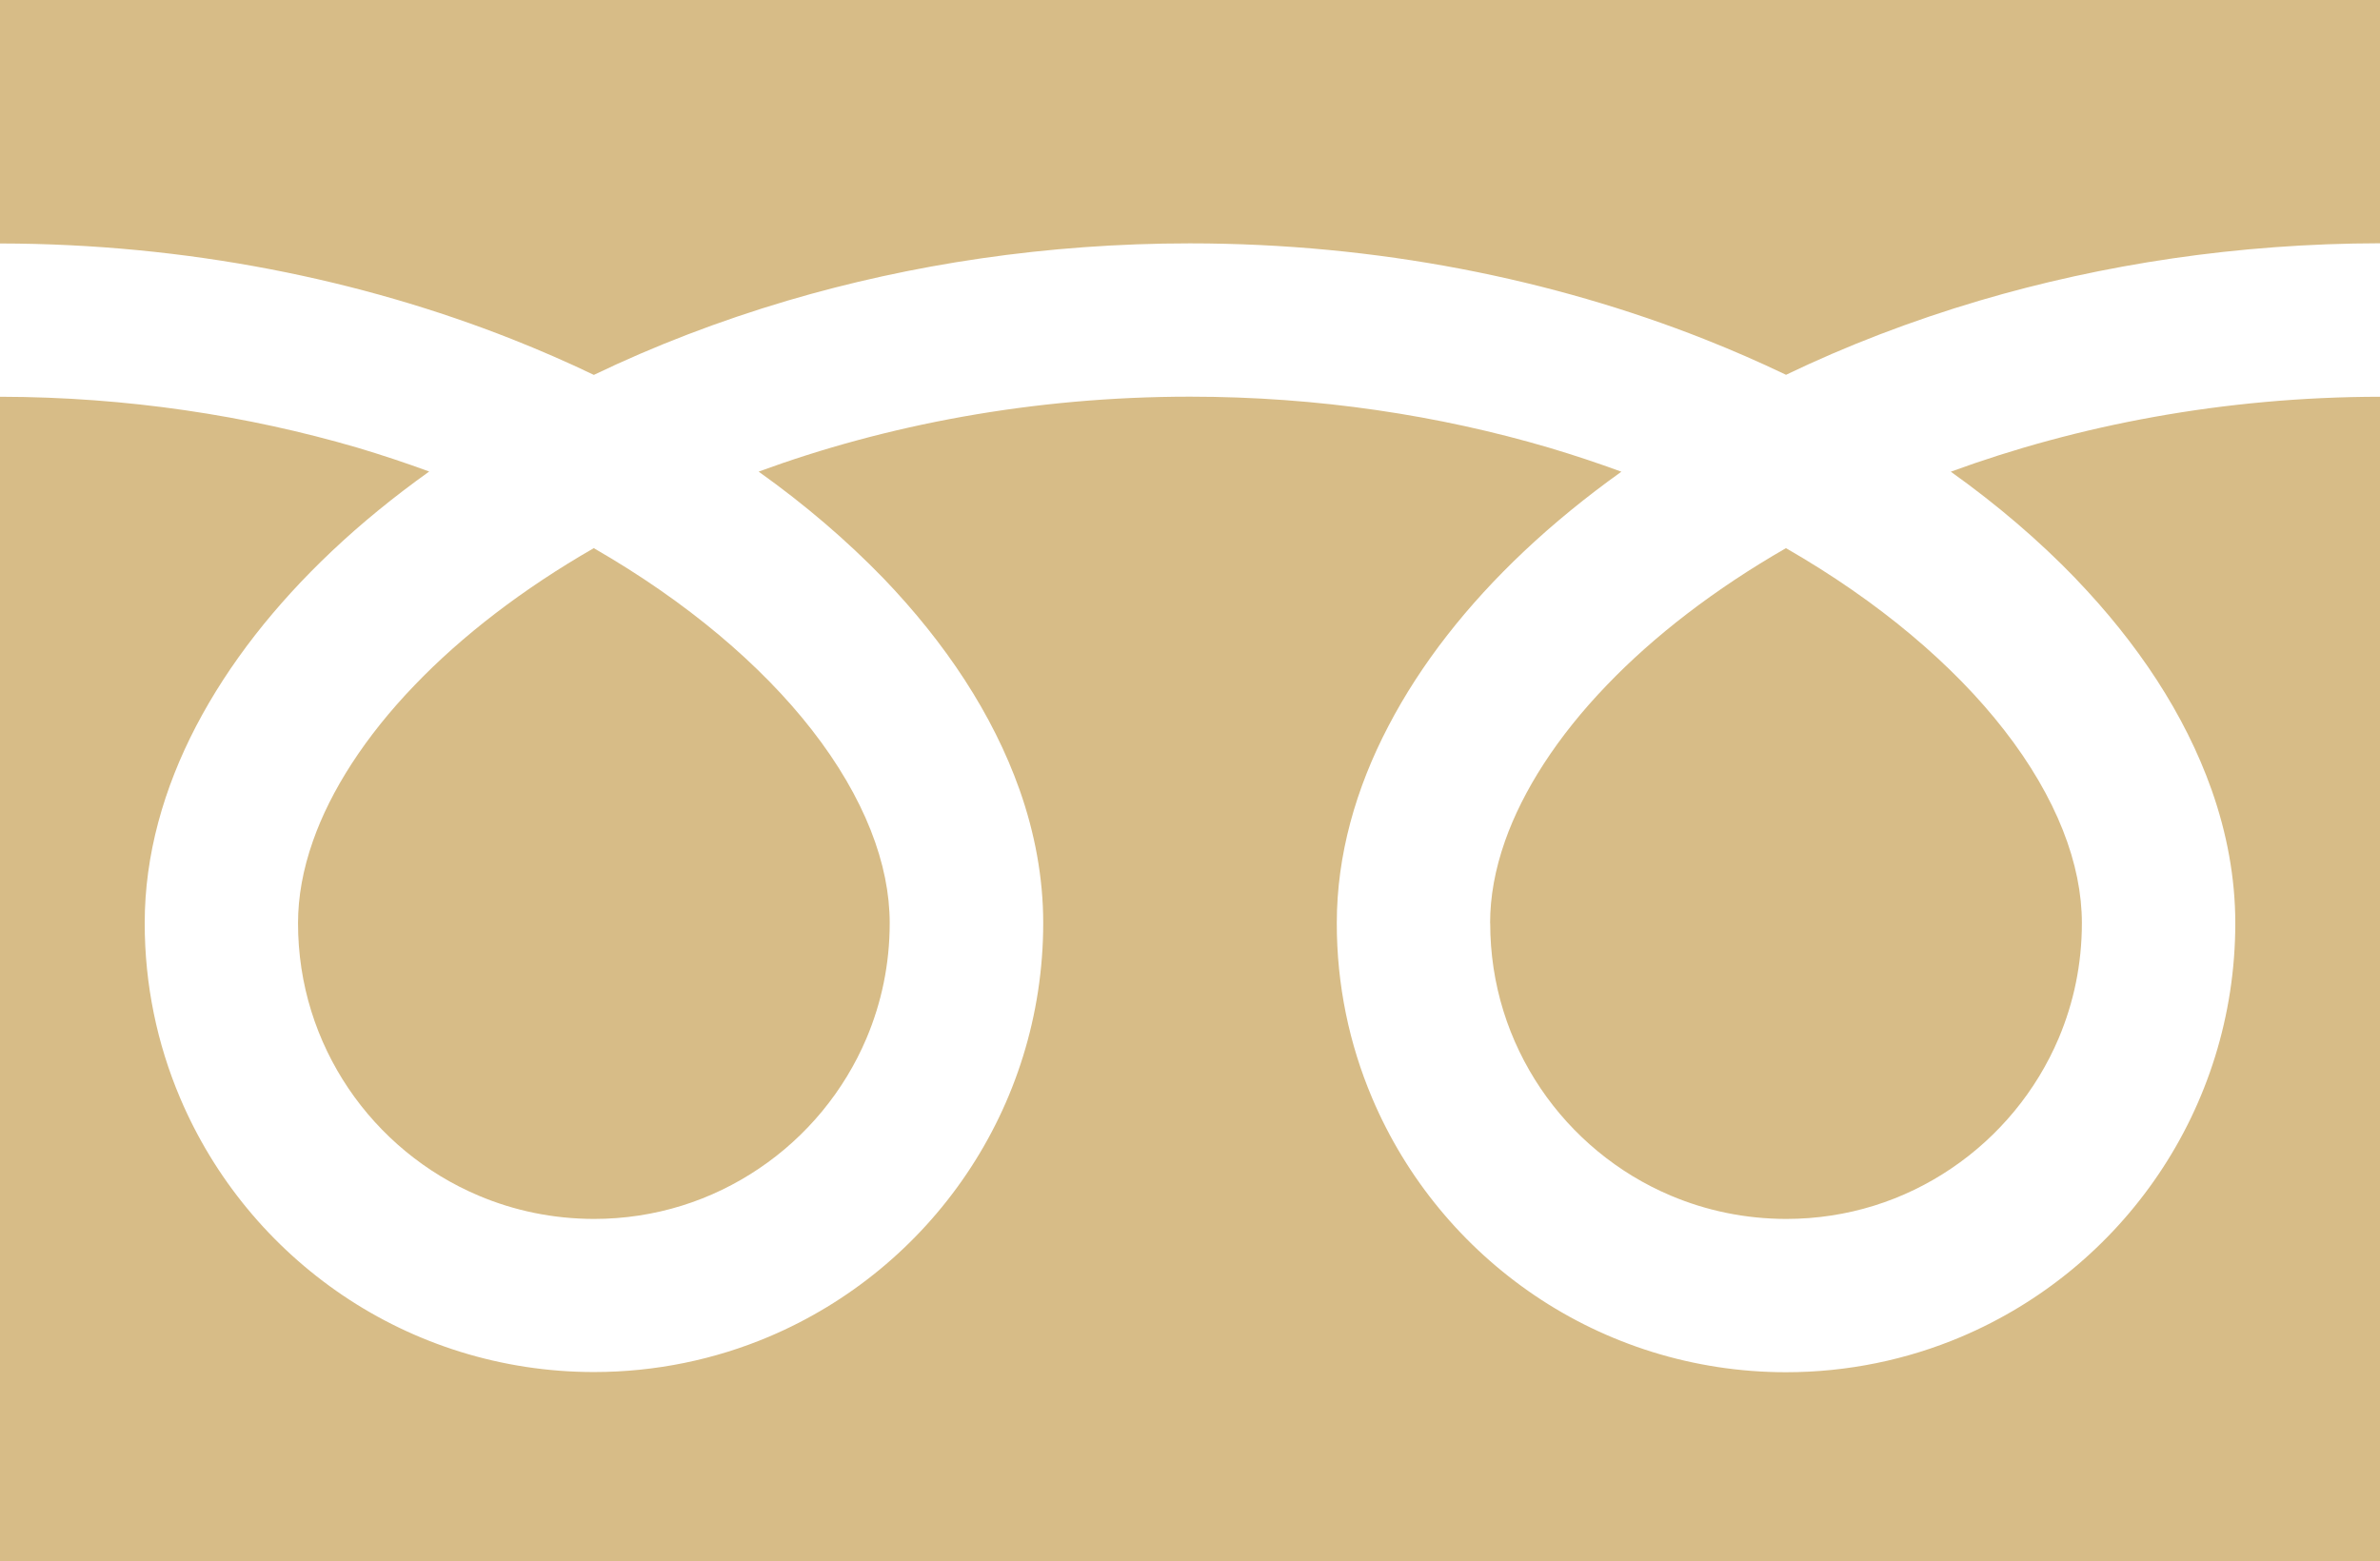
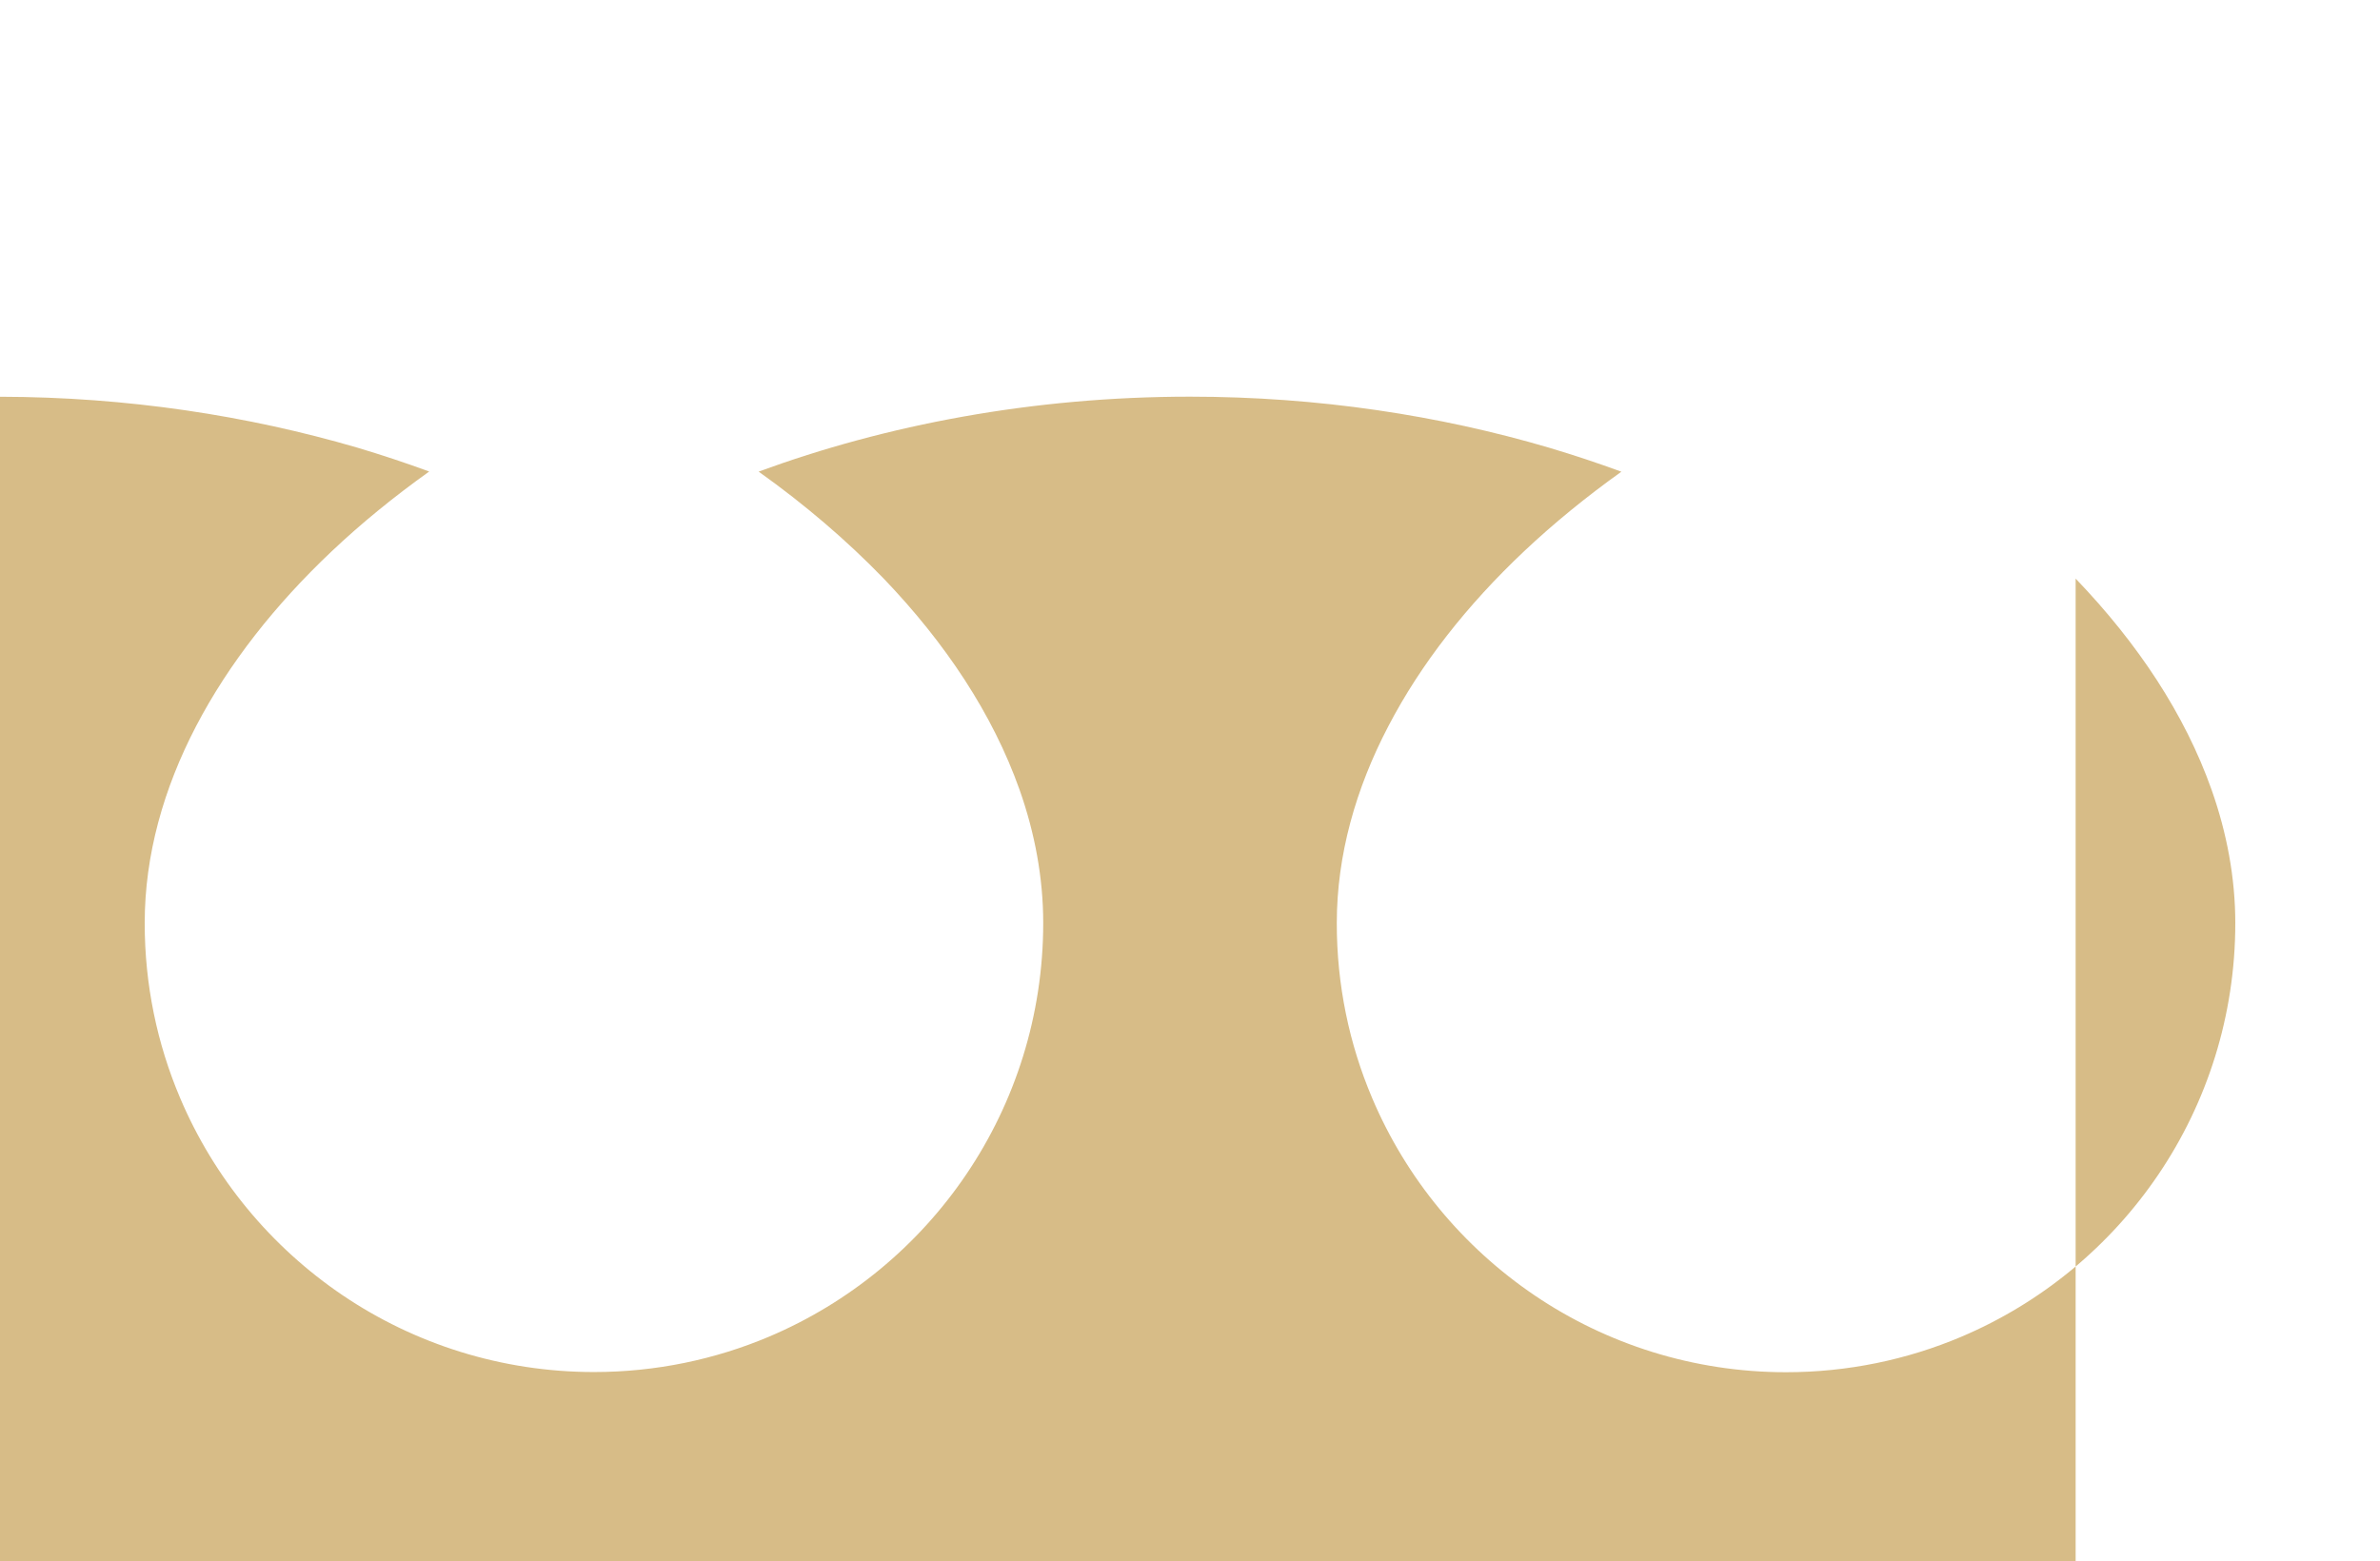
<svg xmlns="http://www.w3.org/2000/svg" id="_x32_" viewBox="0 0 251.48 165">
  <defs>
    <style>
      .cls-1 {
        fill: none;
      }

      .cls-2 {
        fill: #d7bc87;
      }

      .cls-3 {
        clip-path: url(#clippath);
      }
    </style>
    <clipPath id="clippath">
      <rect class="cls-1" width="251.48" height="165" />
    </clipPath>
  </defs>
  <g class="cls-3">
-     <path class="cls-2" d="M0,0v25.73c19.79.03,38.2,3.83,54.09,10.11,2.98,1.18,5.87,2.44,8.66,3.78,6.36-3.06,13.21-5.7,20.47-7.85,13.02-3.84,27.36-6.05,42.51-6.05,19.88,0,38.37,3.81,54.33,10.11,2.98,1.18,5.87,2.44,8.66,3.78,6.36-3.06,13.21-5.7,20.48-7.85,12.96-3.82,27.22-6.03,42.28-6.05V0H0Z" />
-     <path class="cls-2" d="M157.46,97.56c0,6.5,1.96,12.47,5.33,17.47,3.37,4.99,8.16,8.97,13.76,11.33,3.74,1.58,7.83,2.45,12.17,2.46,6.51,0,12.48-1.96,17.47-5.34,4.99-3.37,8.97-8.16,11.34-13.76,1.58-3.74,2.45-7.83,2.45-12.16,0-3.1-.65-6.39-2.01-9.83-1.36-3.44-3.44-7.04-6.22-10.6-5.3-6.82-13.18-13.54-23.04-19.2-7.55,4.34-13.95,9.29-18.91,14.46-5.28,5.48-8.9,11.18-10.77,16.48-1.07,3.04-1.58,5.93-1.58,8.69" />
-     <path class="cls-2" d="M219.32,61.15c6.56,6.83,11.54,14.33,14.37,22.33,1.61,4.56,2.5,9.3,2.5,14.08,0,9.8-2.99,18.97-8.11,26.54-5.11,7.57-12.35,13.58-20.88,17.19-5.68,2.4-11.95,3.73-18.48,3.73-9.8,0-18.98-2.99-26.55-8.11-7.57-5.12-13.58-12.35-17.19-20.88-2.41-5.68-3.74-11.95-3.73-18.48,0-7.17,2-14.22,5.45-20.81,3.44-6.6,8.32-12.8,14.34-18.48,3.13-2.95,6.56-5.75,10.28-8.41-2.48-.91-5.03-1.76-7.65-2.54-11.55-3.4-24.36-5.39-37.93-5.39-16.64,0-32.15,2.99-45.58,7.92,4.91,3.5,9.33,7.29,13.2,11.29,6.55,6.83,11.53,14.33,14.37,22.33,1.61,4.56,2.5,9.3,2.5,14.08,0,9.8-2.99,18.97-8.11,26.54-5.11,7.57-12.35,13.58-20.88,17.19-5.68,2.4-11.95,3.73-18.48,3.73-9.8,0-18.98-2.99-26.55-8.11-7.57-5.12-13.58-12.35-17.19-20.88-2.41-5.68-3.74-11.95-3.73-18.48,0-7.17,2-14.22,5.44-20.81,3.45-6.6,8.33-12.8,14.34-18.48,3.12-2.95,6.56-5.75,10.28-8.41-2.48-.91-5.03-1.76-7.65-2.54C26.21,43.94,13.48,41.95,0,41.93v123.07h251.48V41.93c-16.55.02-31.98,3.02-45.35,7.92,4.91,3.5,9.33,7.29,13.19,11.29" />
-     <path class="cls-2" d="M31.49,97.56c0,6.5,1.96,12.47,5.33,17.47,3.37,4.99,8.16,8.97,13.76,11.33,3.73,1.58,7.83,2.45,12.17,2.46,6.5,0,12.47-1.96,17.47-5.34,5-3.37,8.97-8.16,11.34-13.76,1.58-3.74,2.45-7.83,2.45-12.16,0-3.1-.65-6.39-2.01-9.83-1.36-3.44-3.44-7.04-6.22-10.6-5.31-6.82-13.19-13.54-23.04-19.2-7.55,4.34-13.95,9.29-18.91,14.46-5.28,5.48-8.9,11.18-10.76,16.48-1.07,3.04-1.58,5.93-1.58,8.69" />
+     <path class="cls-2" d="M219.32,61.15c6.56,6.83,11.54,14.33,14.37,22.33,1.61,4.56,2.5,9.3,2.5,14.08,0,9.8-2.99,18.97-8.11,26.54-5.11,7.57-12.35,13.58-20.88,17.19-5.68,2.4-11.95,3.73-18.48,3.73-9.8,0-18.98-2.99-26.55-8.11-7.57-5.12-13.58-12.35-17.19-20.88-2.41-5.68-3.74-11.95-3.73-18.48,0-7.17,2-14.22,5.45-20.81,3.44-6.6,8.32-12.8,14.34-18.48,3.13-2.95,6.56-5.75,10.28-8.41-2.48-.91-5.03-1.76-7.65-2.54-11.55-3.4-24.36-5.39-37.93-5.39-16.64,0-32.15,2.99-45.58,7.92,4.91,3.5,9.33,7.29,13.2,11.29,6.55,6.83,11.53,14.33,14.37,22.33,1.61,4.56,2.5,9.3,2.5,14.08,0,9.8-2.99,18.97-8.11,26.54-5.11,7.57-12.35,13.58-20.88,17.19-5.68,2.4-11.95,3.73-18.48,3.73-9.8,0-18.98-2.99-26.55-8.11-7.57-5.12-13.58-12.35-17.19-20.88-2.41-5.68-3.74-11.95-3.73-18.48,0-7.17,2-14.22,5.44-20.81,3.45-6.6,8.33-12.8,14.34-18.48,3.12-2.95,6.56-5.75,10.28-8.41-2.48-.91-5.03-1.76-7.65-2.54C26.21,43.94,13.48,41.95,0,41.93v123.07h251.48c-16.55.02-31.98,3.02-45.35,7.92,4.91,3.5,9.33,7.29,13.19,11.29" />
  </g>
</svg>